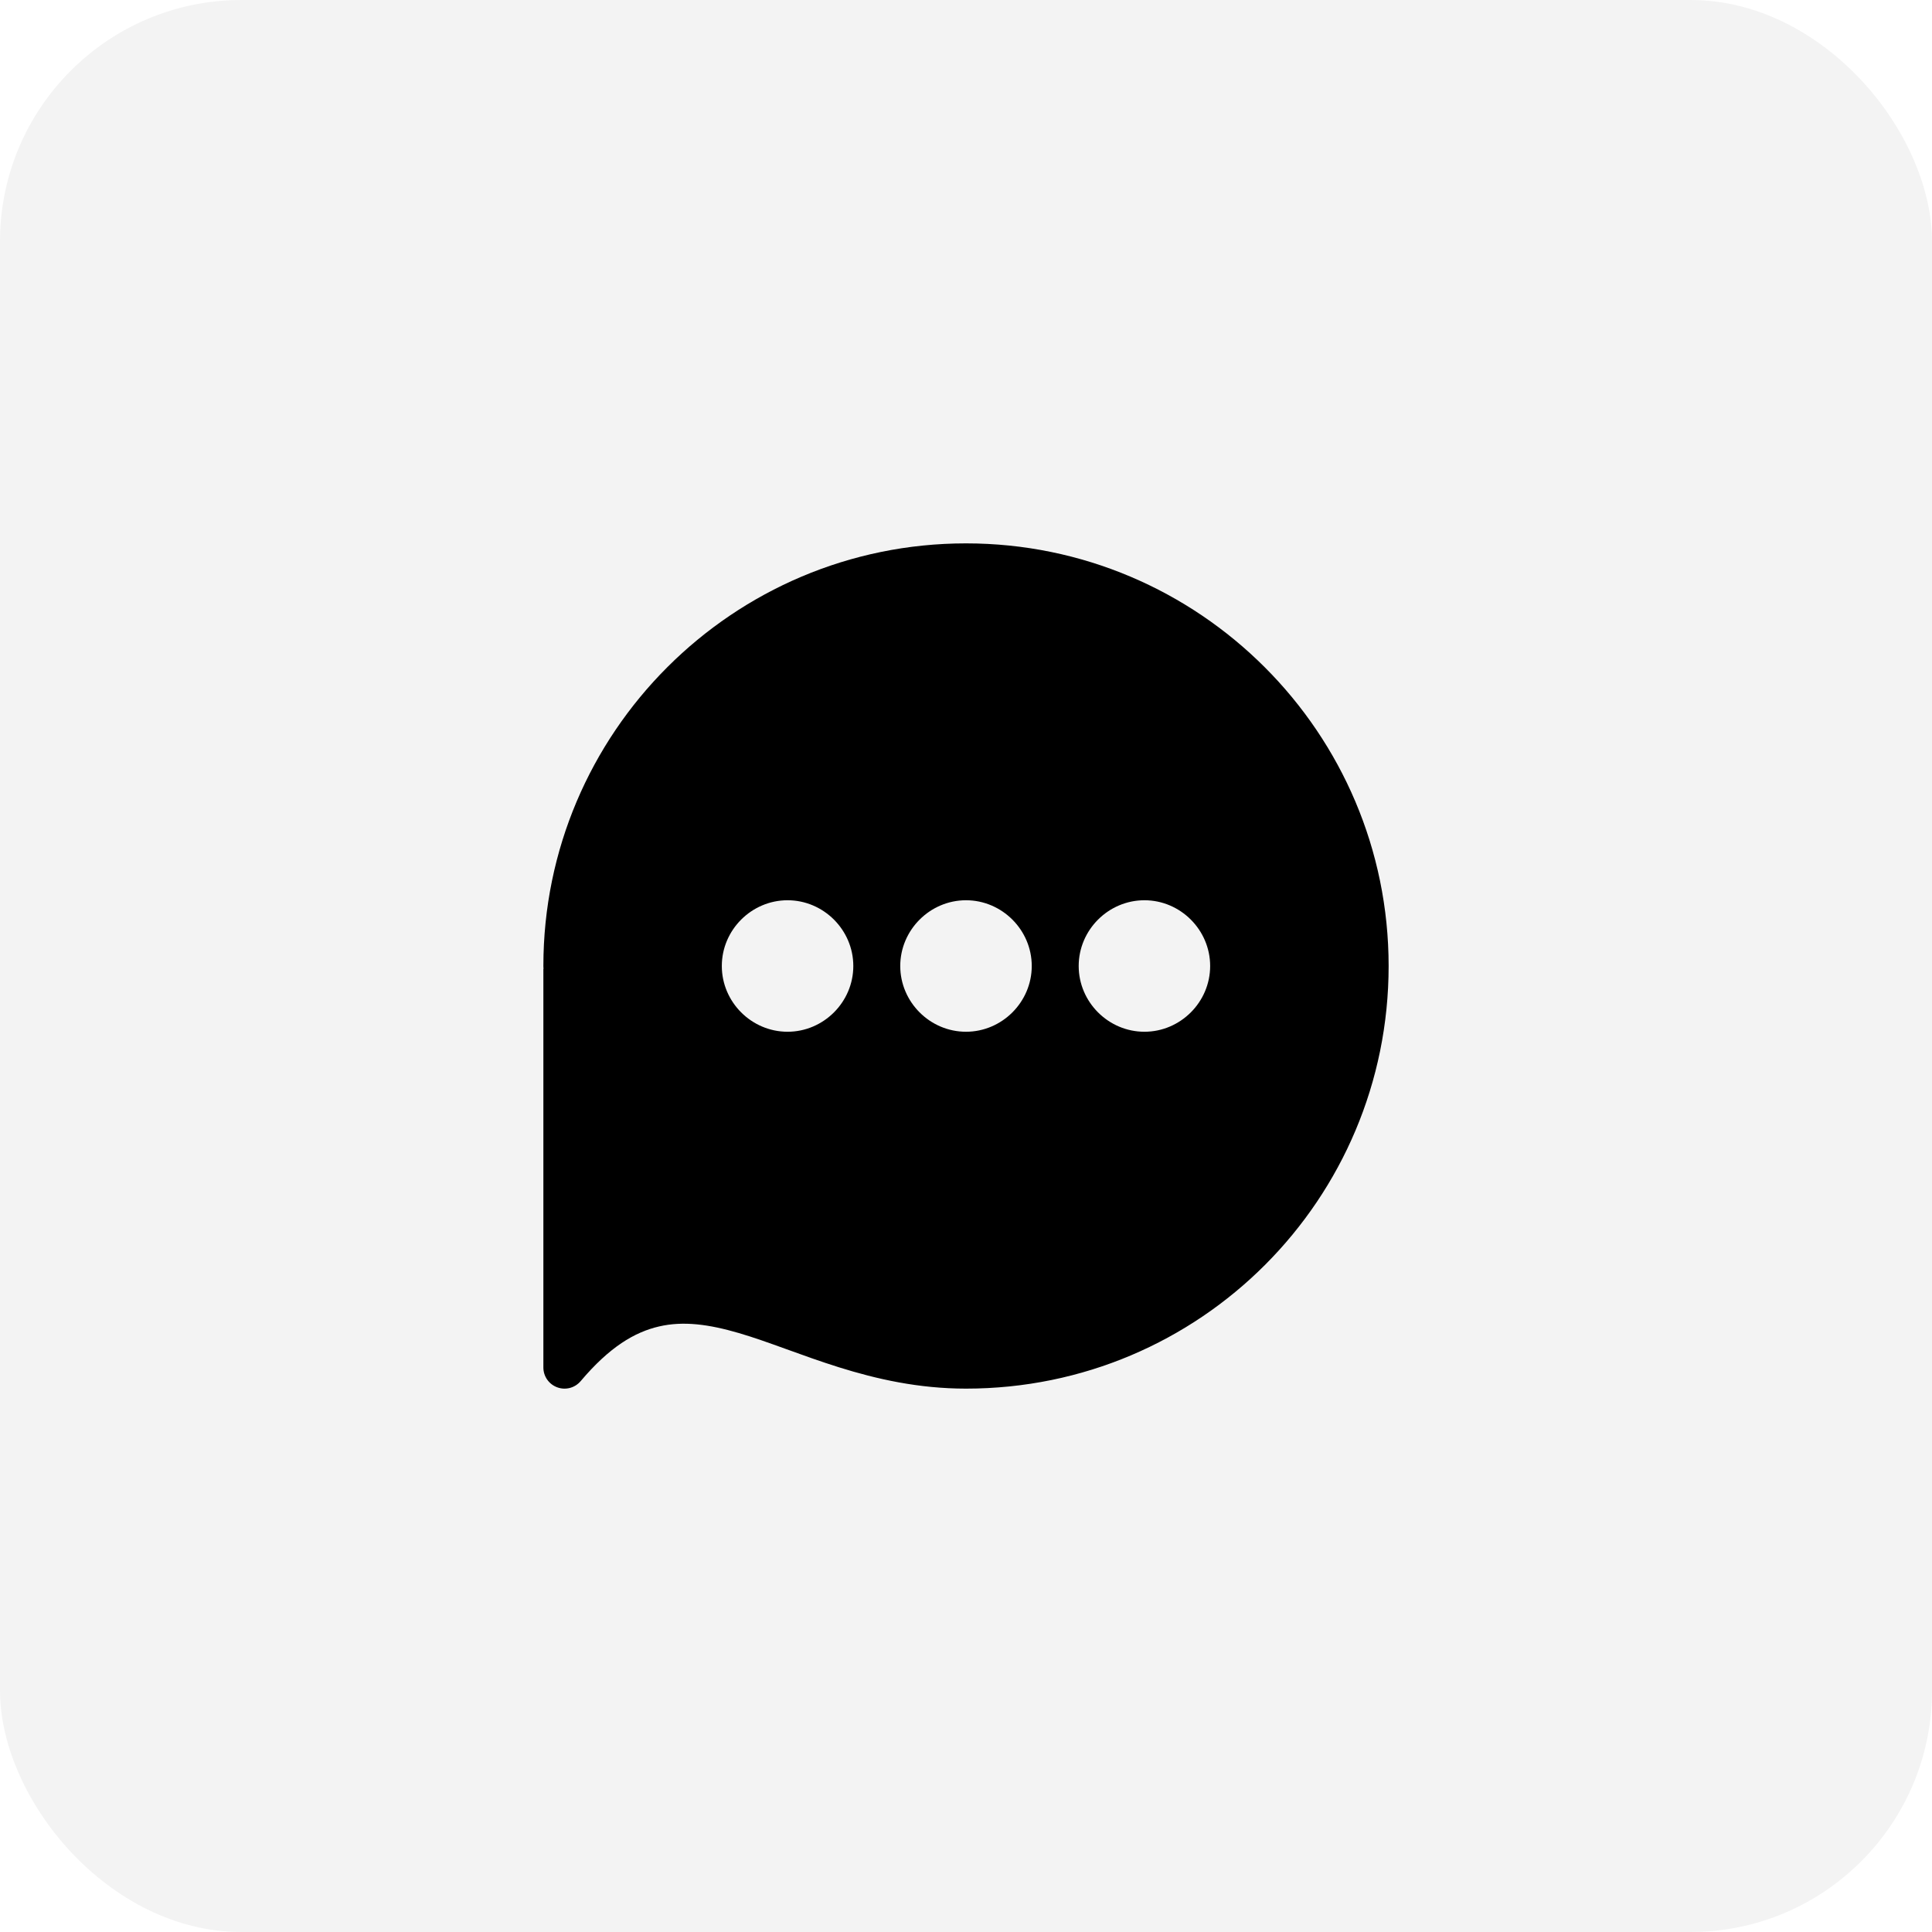
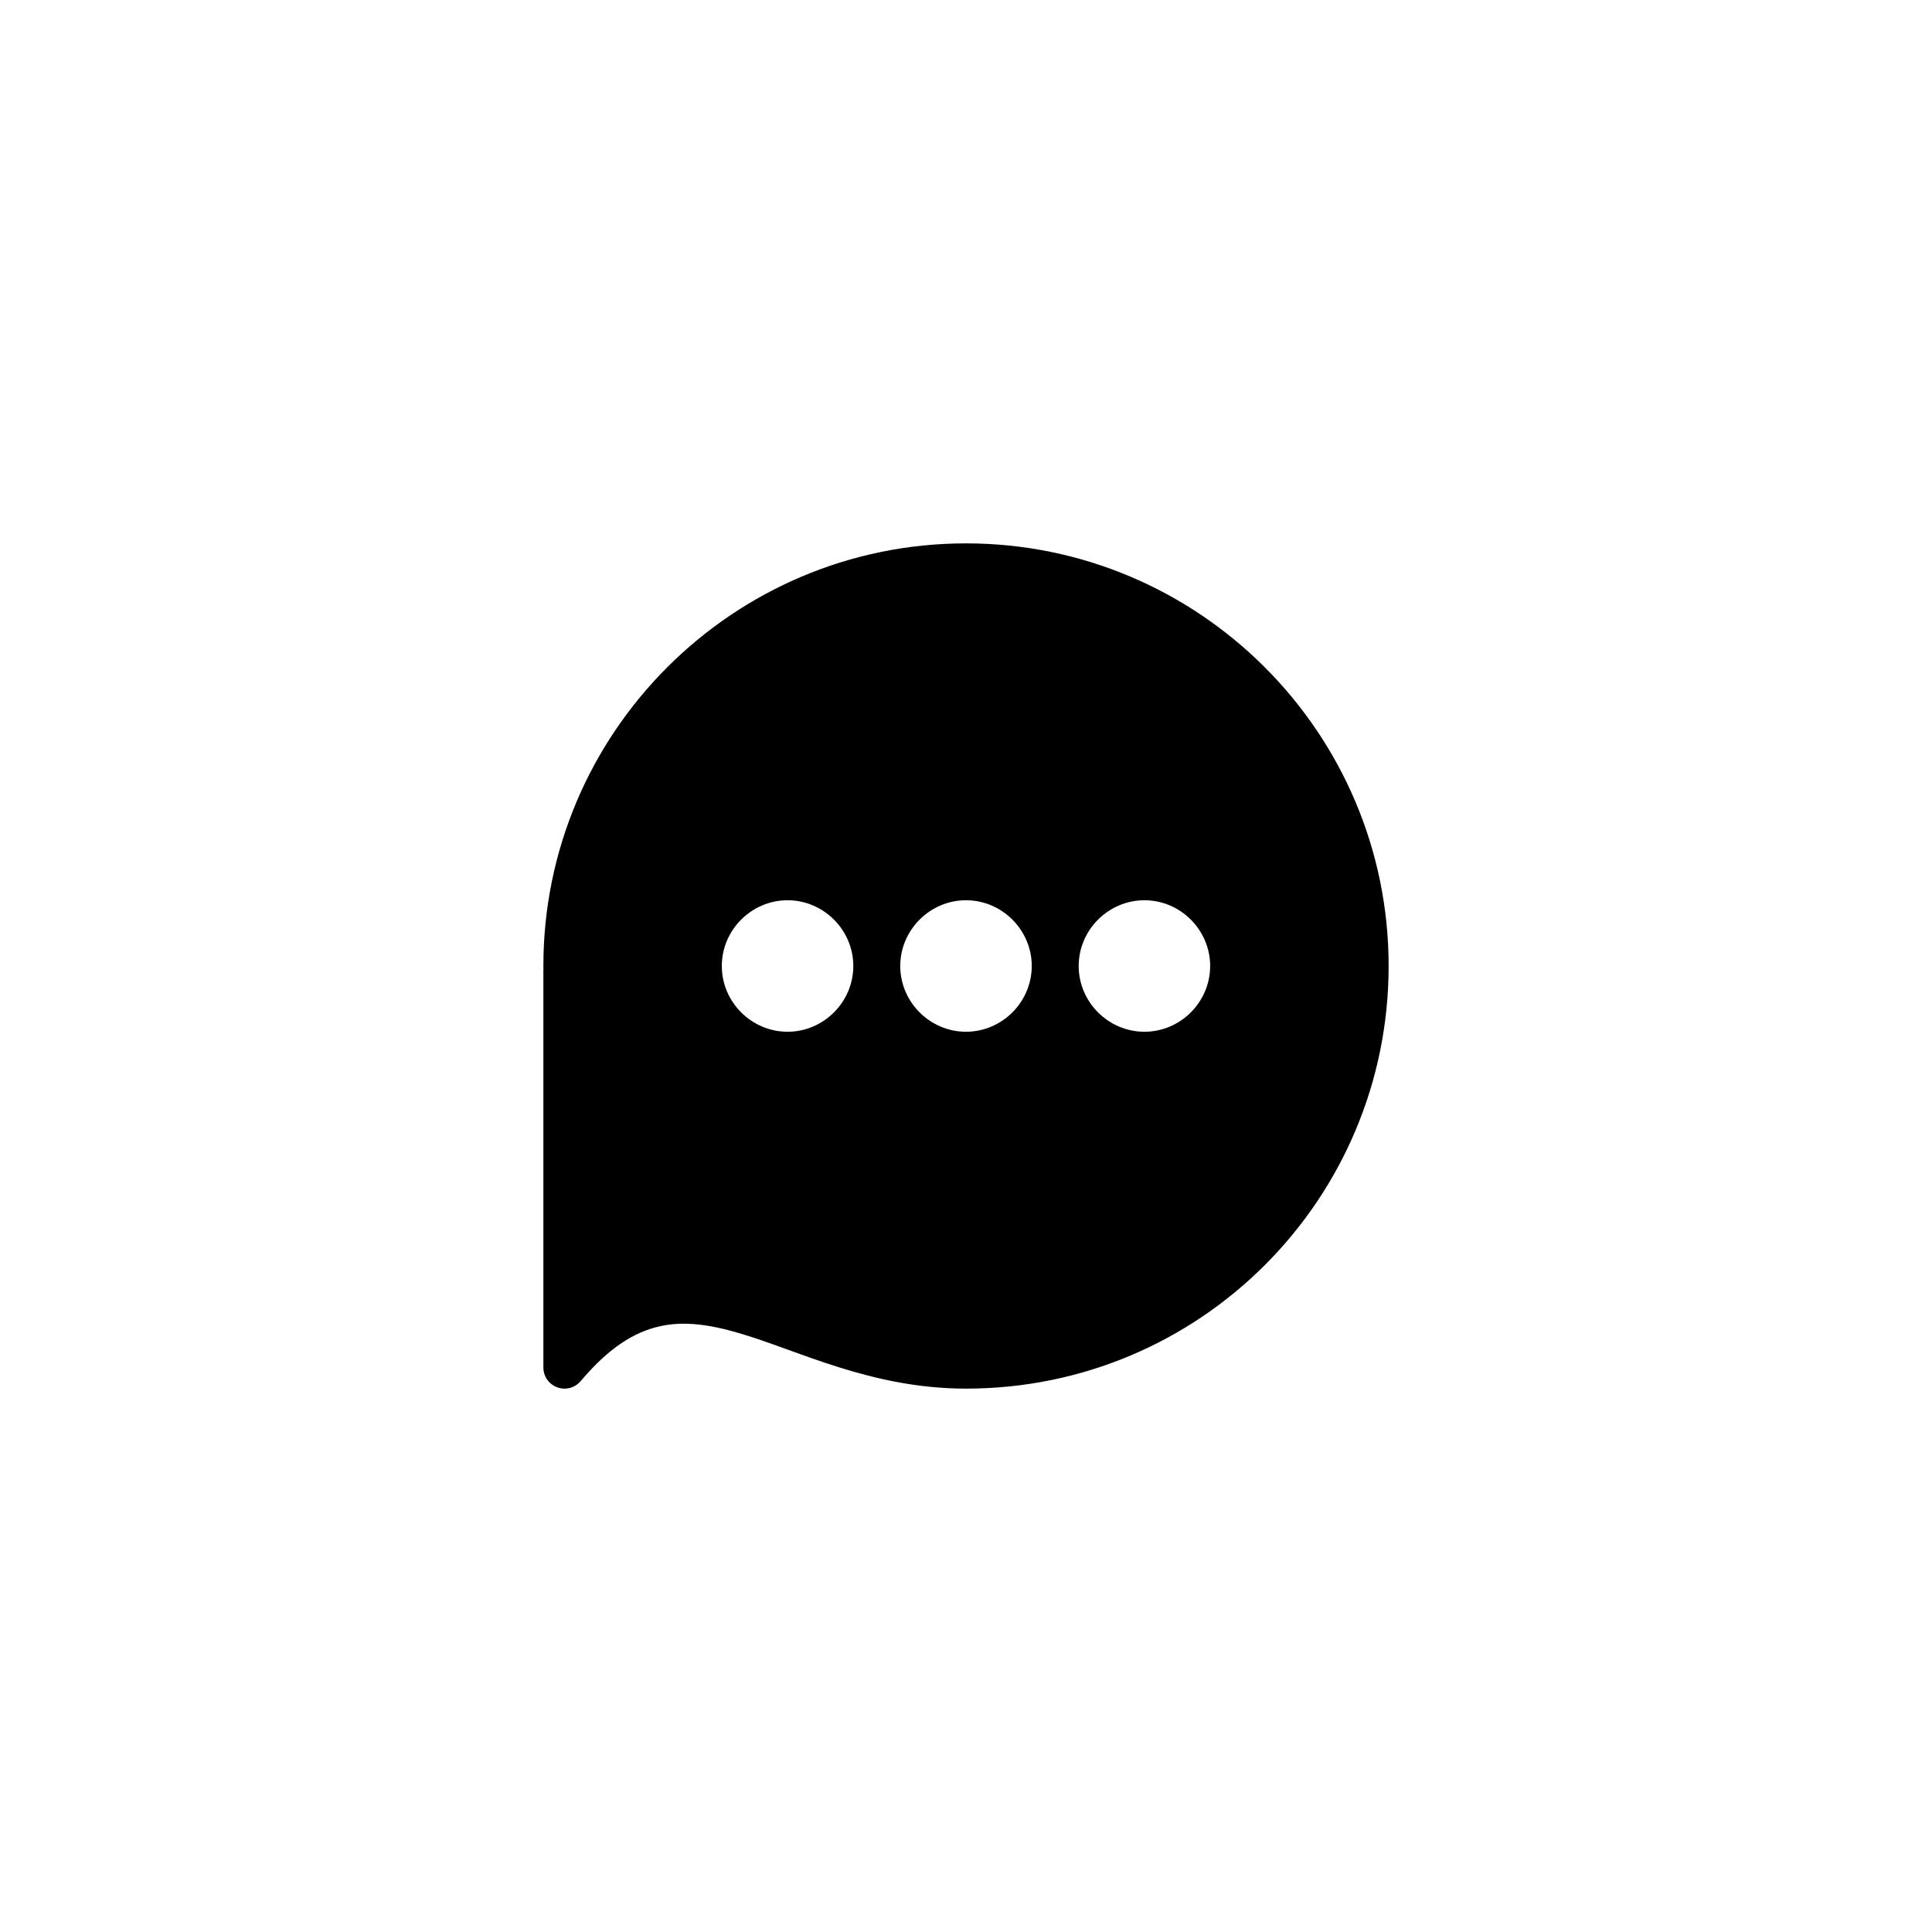
<svg xmlns="http://www.w3.org/2000/svg" width="64" height="64" viewBox="0 0 64 64" fill="none">
-   <rect width="64" height="64" rx="8" fill="black" fill-opacity="0.05" />
  <path fill-rule="evenodd" clip-rule="evenodd" d="M32 18C24.276 18 18 24.276 18 32C18 32.019 18.001 32.038 18.002 32.056C18.003 32.067 18.004 32.08 18.005 32.091C18.003 32.095 18.002 32.098 18 32.101V45.3C18 45.444 18.044 45.584 18.126 45.701C18.209 45.819 18.325 45.908 18.46 45.957C18.594 46.007 18.741 46.013 18.88 45.977C19.018 45.94 19.142 45.861 19.235 45.752C20.19 44.621 21.021 44.128 21.83 43.941C22.64 43.752 23.487 43.871 24.471 44.158C26.438 44.731 28.853 46 32 46C39.764 46 46 39.721 46 32C46 24.276 39.724 18 32 18ZM26.089 29.822C27.283 29.822 28.267 30.806 28.267 32C28.267 33.194 27.283 34.178 26.089 34.178C24.894 34.178 23.911 33.194 23.911 32C23.911 30.806 24.894 29.822 26.089 29.822ZM32 29.822C33.194 29.822 34.178 30.806 34.178 32C34.178 33.194 33.194 34.178 32 34.178C30.806 34.178 29.822 33.194 29.822 32C29.822 30.806 30.806 29.822 32 29.822ZM37.911 29.822C39.105 29.822 40.088 30.806 40.088 32C40.088 33.194 39.105 34.178 37.911 34.178C36.716 34.178 35.733 33.194 35.733 32C35.733 30.806 36.716 29.822 37.911 29.822Z" fill="black" />
</svg>